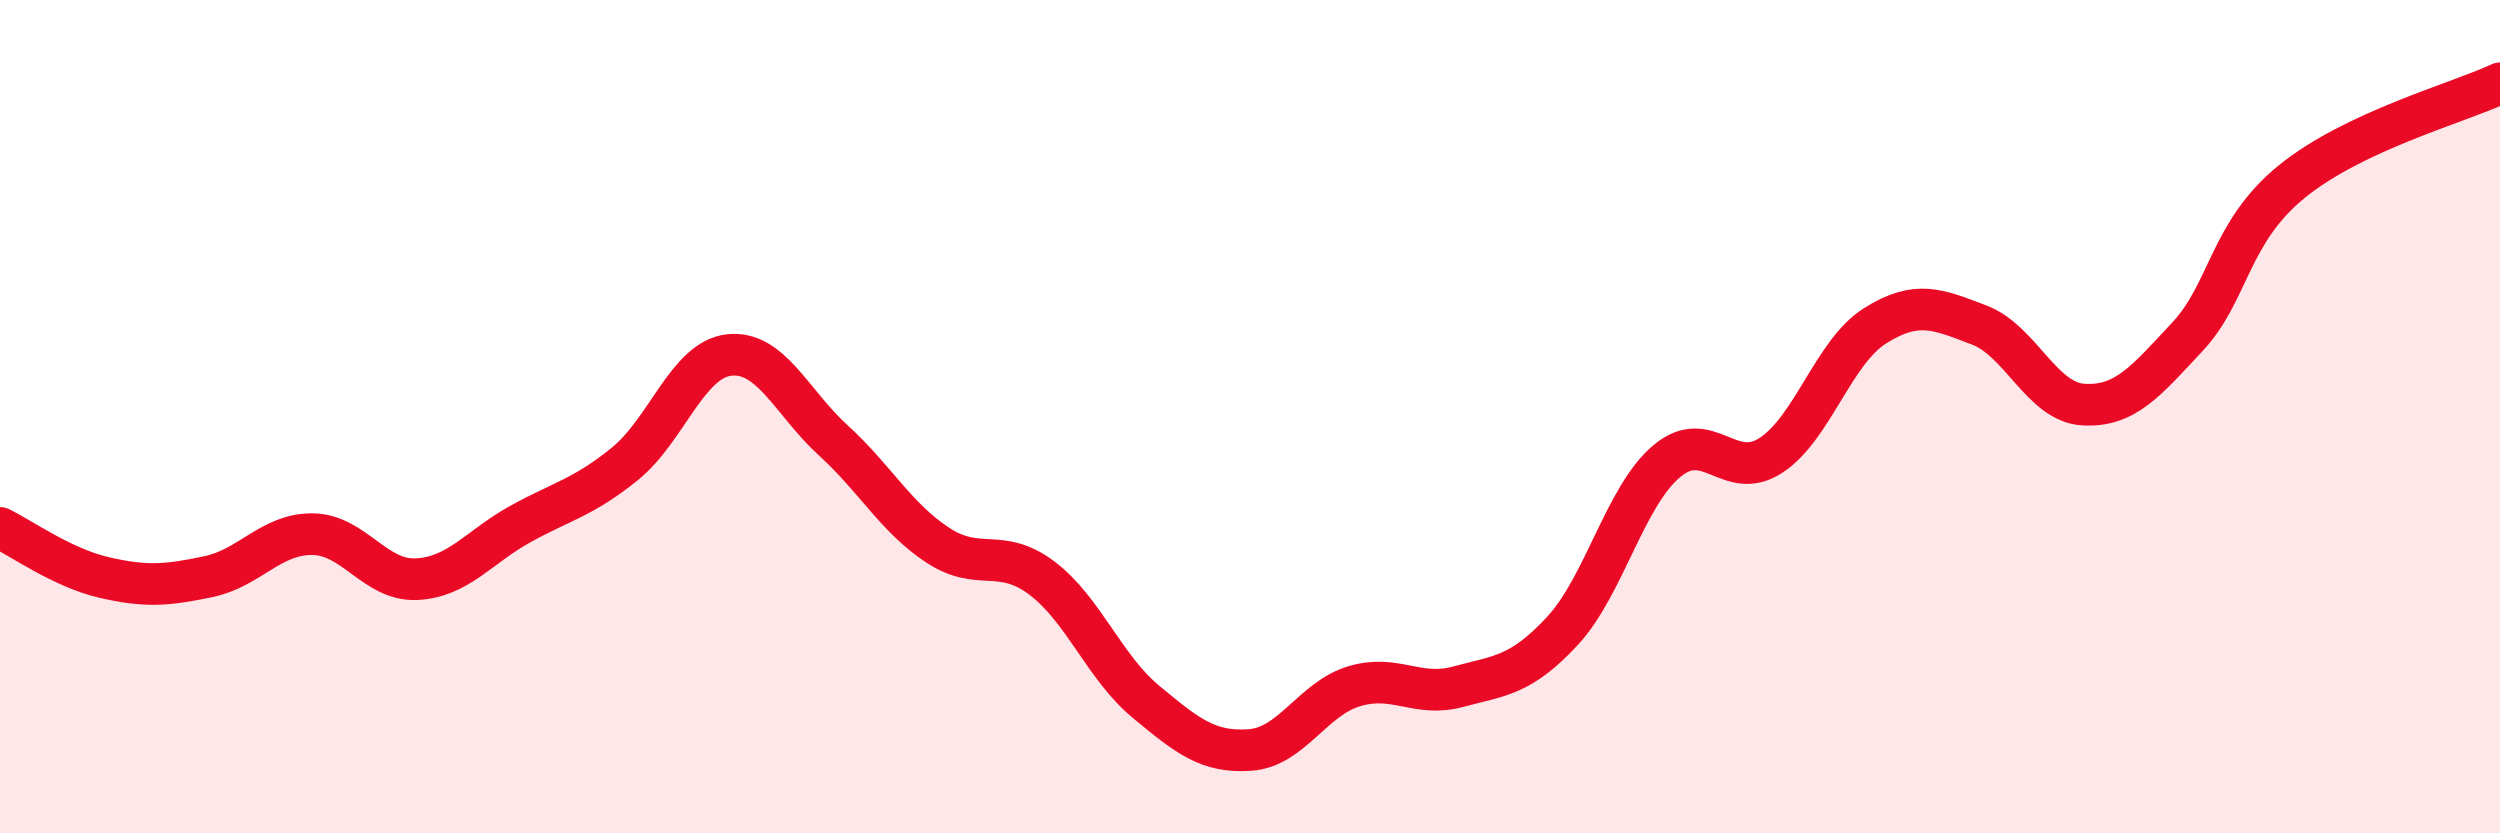
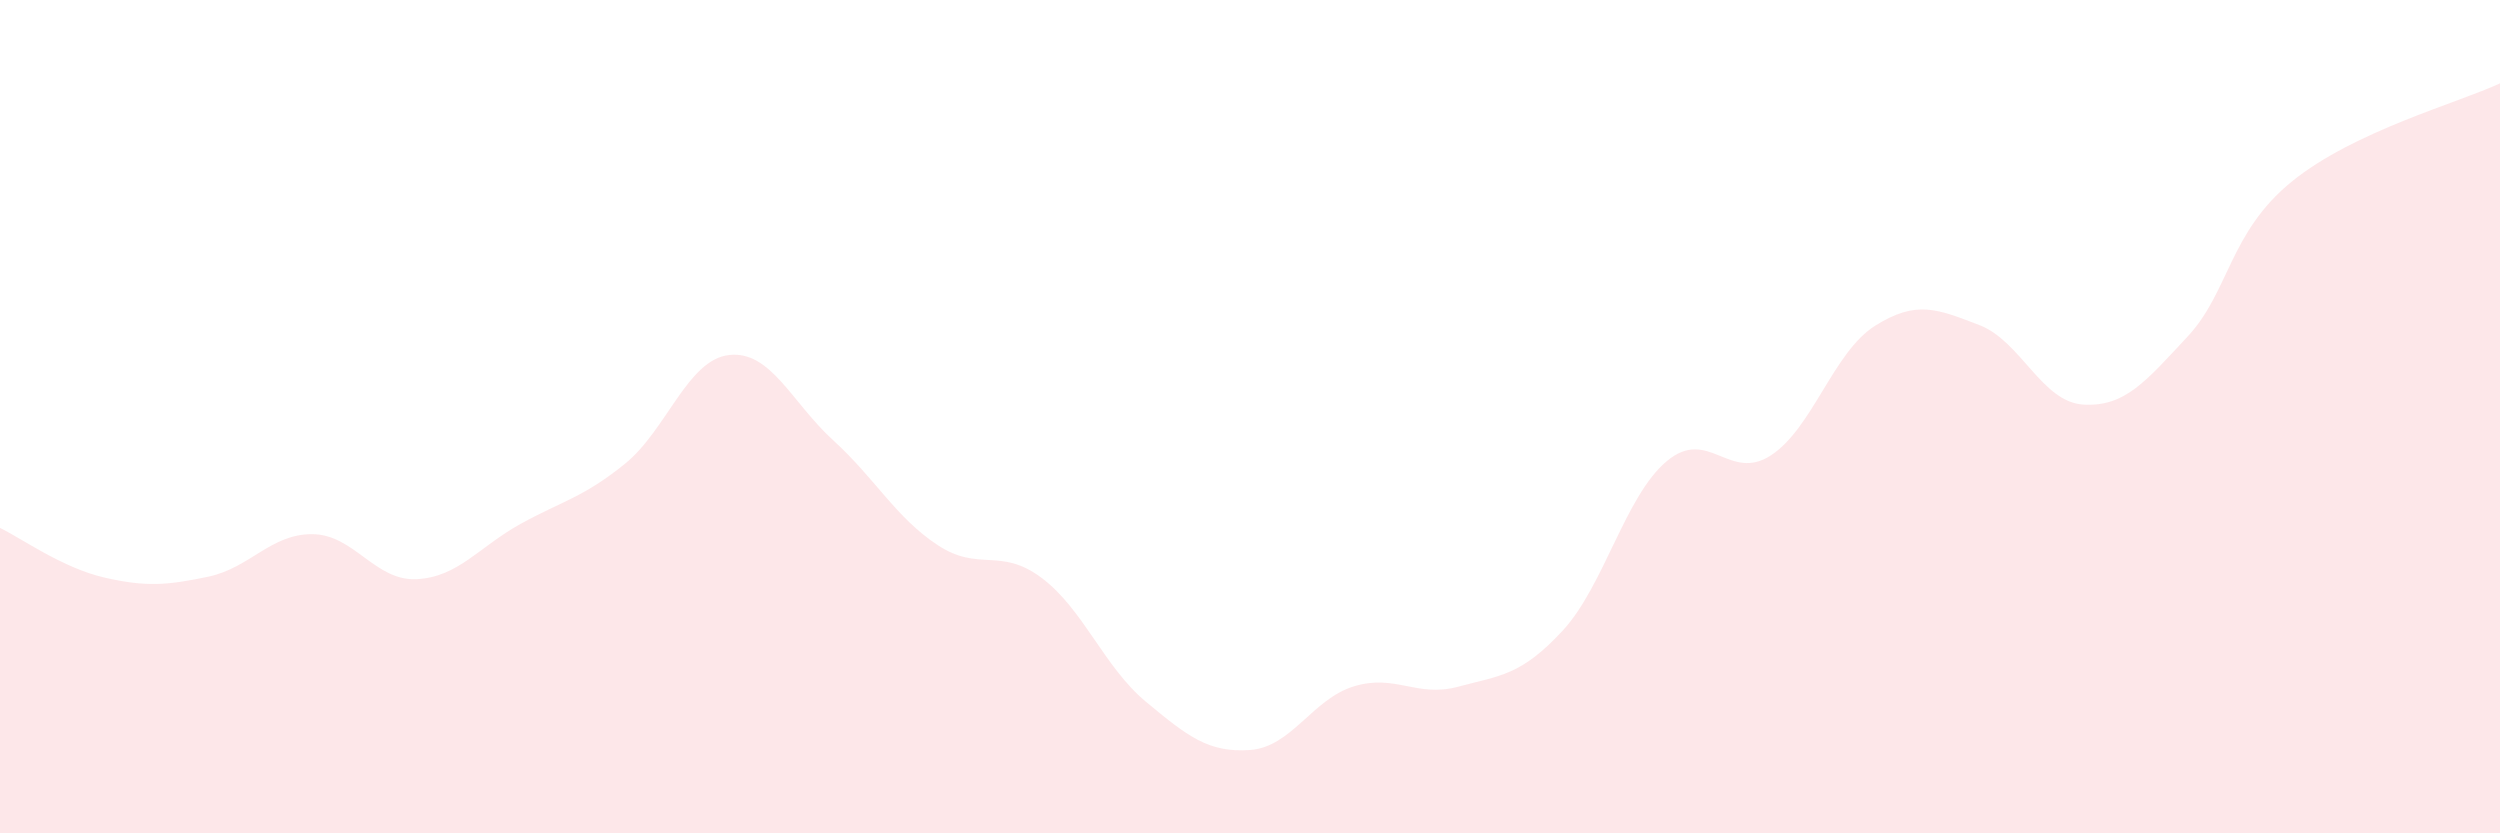
<svg xmlns="http://www.w3.org/2000/svg" width="60" height="20" viewBox="0 0 60 20">
  <path d="M 0,12.67 C 0.5,12.91 1.5,13.63 2.5,13.86 C 3.5,14.09 4,14.05 5,13.84 C 6,13.63 6.5,12.81 7.5,12.82 C 8.5,12.83 9,13.95 10,13.9 C 11,13.85 11.5,13.12 12.5,12.57 C 13.5,12.02 14,11.94 15,11.13 C 16,10.32 16.5,8.63 17.5,8.52 C 18.5,8.41 19,9.66 20,10.57 C 21,11.48 21.5,12.42 22.5,13.08 C 23.5,13.74 24,13.12 25,13.87 C 26,14.62 26.5,16.01 27.5,16.84 C 28.5,17.67 29,18.07 30,18 C 31,17.93 31.5,16.77 32.5,16.47 C 33.5,16.17 34,16.75 35,16.48 C 36,16.21 36.5,16.22 37.5,15.14 C 38.5,14.06 39,11.91 40,11.07 C 41,10.23 41.5,11.58 42.5,10.93 C 43.5,10.28 44,8.45 45,7.82 C 46,7.19 46.5,7.42 47.5,7.8 C 48.5,8.18 49,9.65 50,9.71 C 51,9.77 51.5,9.15 52.5,8.08 C 53.5,7.01 53.5,5.58 55,4.36 C 56.5,3.14 59,2.47 60,2L60 20L0 20Z" fill="#EB0A25" opacity="0.1" stroke-linecap="round" stroke-linejoin="round" />
-   <path d="M 0,12.67 C 0.5,12.91 1.5,13.63 2.5,13.86 C 3.5,14.09 4,14.05 5,13.84 C 6,13.63 6.5,12.81 7.5,12.82 C 8.5,12.83 9,13.95 10,13.9 C 11,13.85 11.5,13.12 12.5,12.57 C 13.5,12.02 14,11.94 15,11.13 C 16,10.32 16.5,8.63 17.5,8.52 C 18.5,8.41 19,9.66 20,10.57 C 21,11.48 21.5,12.42 22.5,13.08 C 23.5,13.74 24,13.12 25,13.87 C 26,14.62 26.5,16.01 27.5,16.84 C 28.5,17.67 29,18.07 30,18 C 31,17.93 31.5,16.77 32.5,16.47 C 33.5,16.17 34,16.75 35,16.48 C 36,16.21 36.5,16.22 37.5,15.14 C 38.5,14.06 39,11.91 40,11.07 C 41,10.23 41.5,11.58 42.5,10.93 C 43.5,10.28 44,8.45 45,7.82 C 46,7.19 46.5,7.42 47.5,7.8 C 48.5,8.18 49,9.65 50,9.71 C 51,9.77 51.5,9.15 52.5,8.08 C 53.5,7.01 53.5,5.58 55,4.36 C 56.5,3.14 59,2.47 60,2" stroke="#EB0A25" stroke-width="1" fill="none" stroke-linecap="round" stroke-linejoin="round" />
</svg>